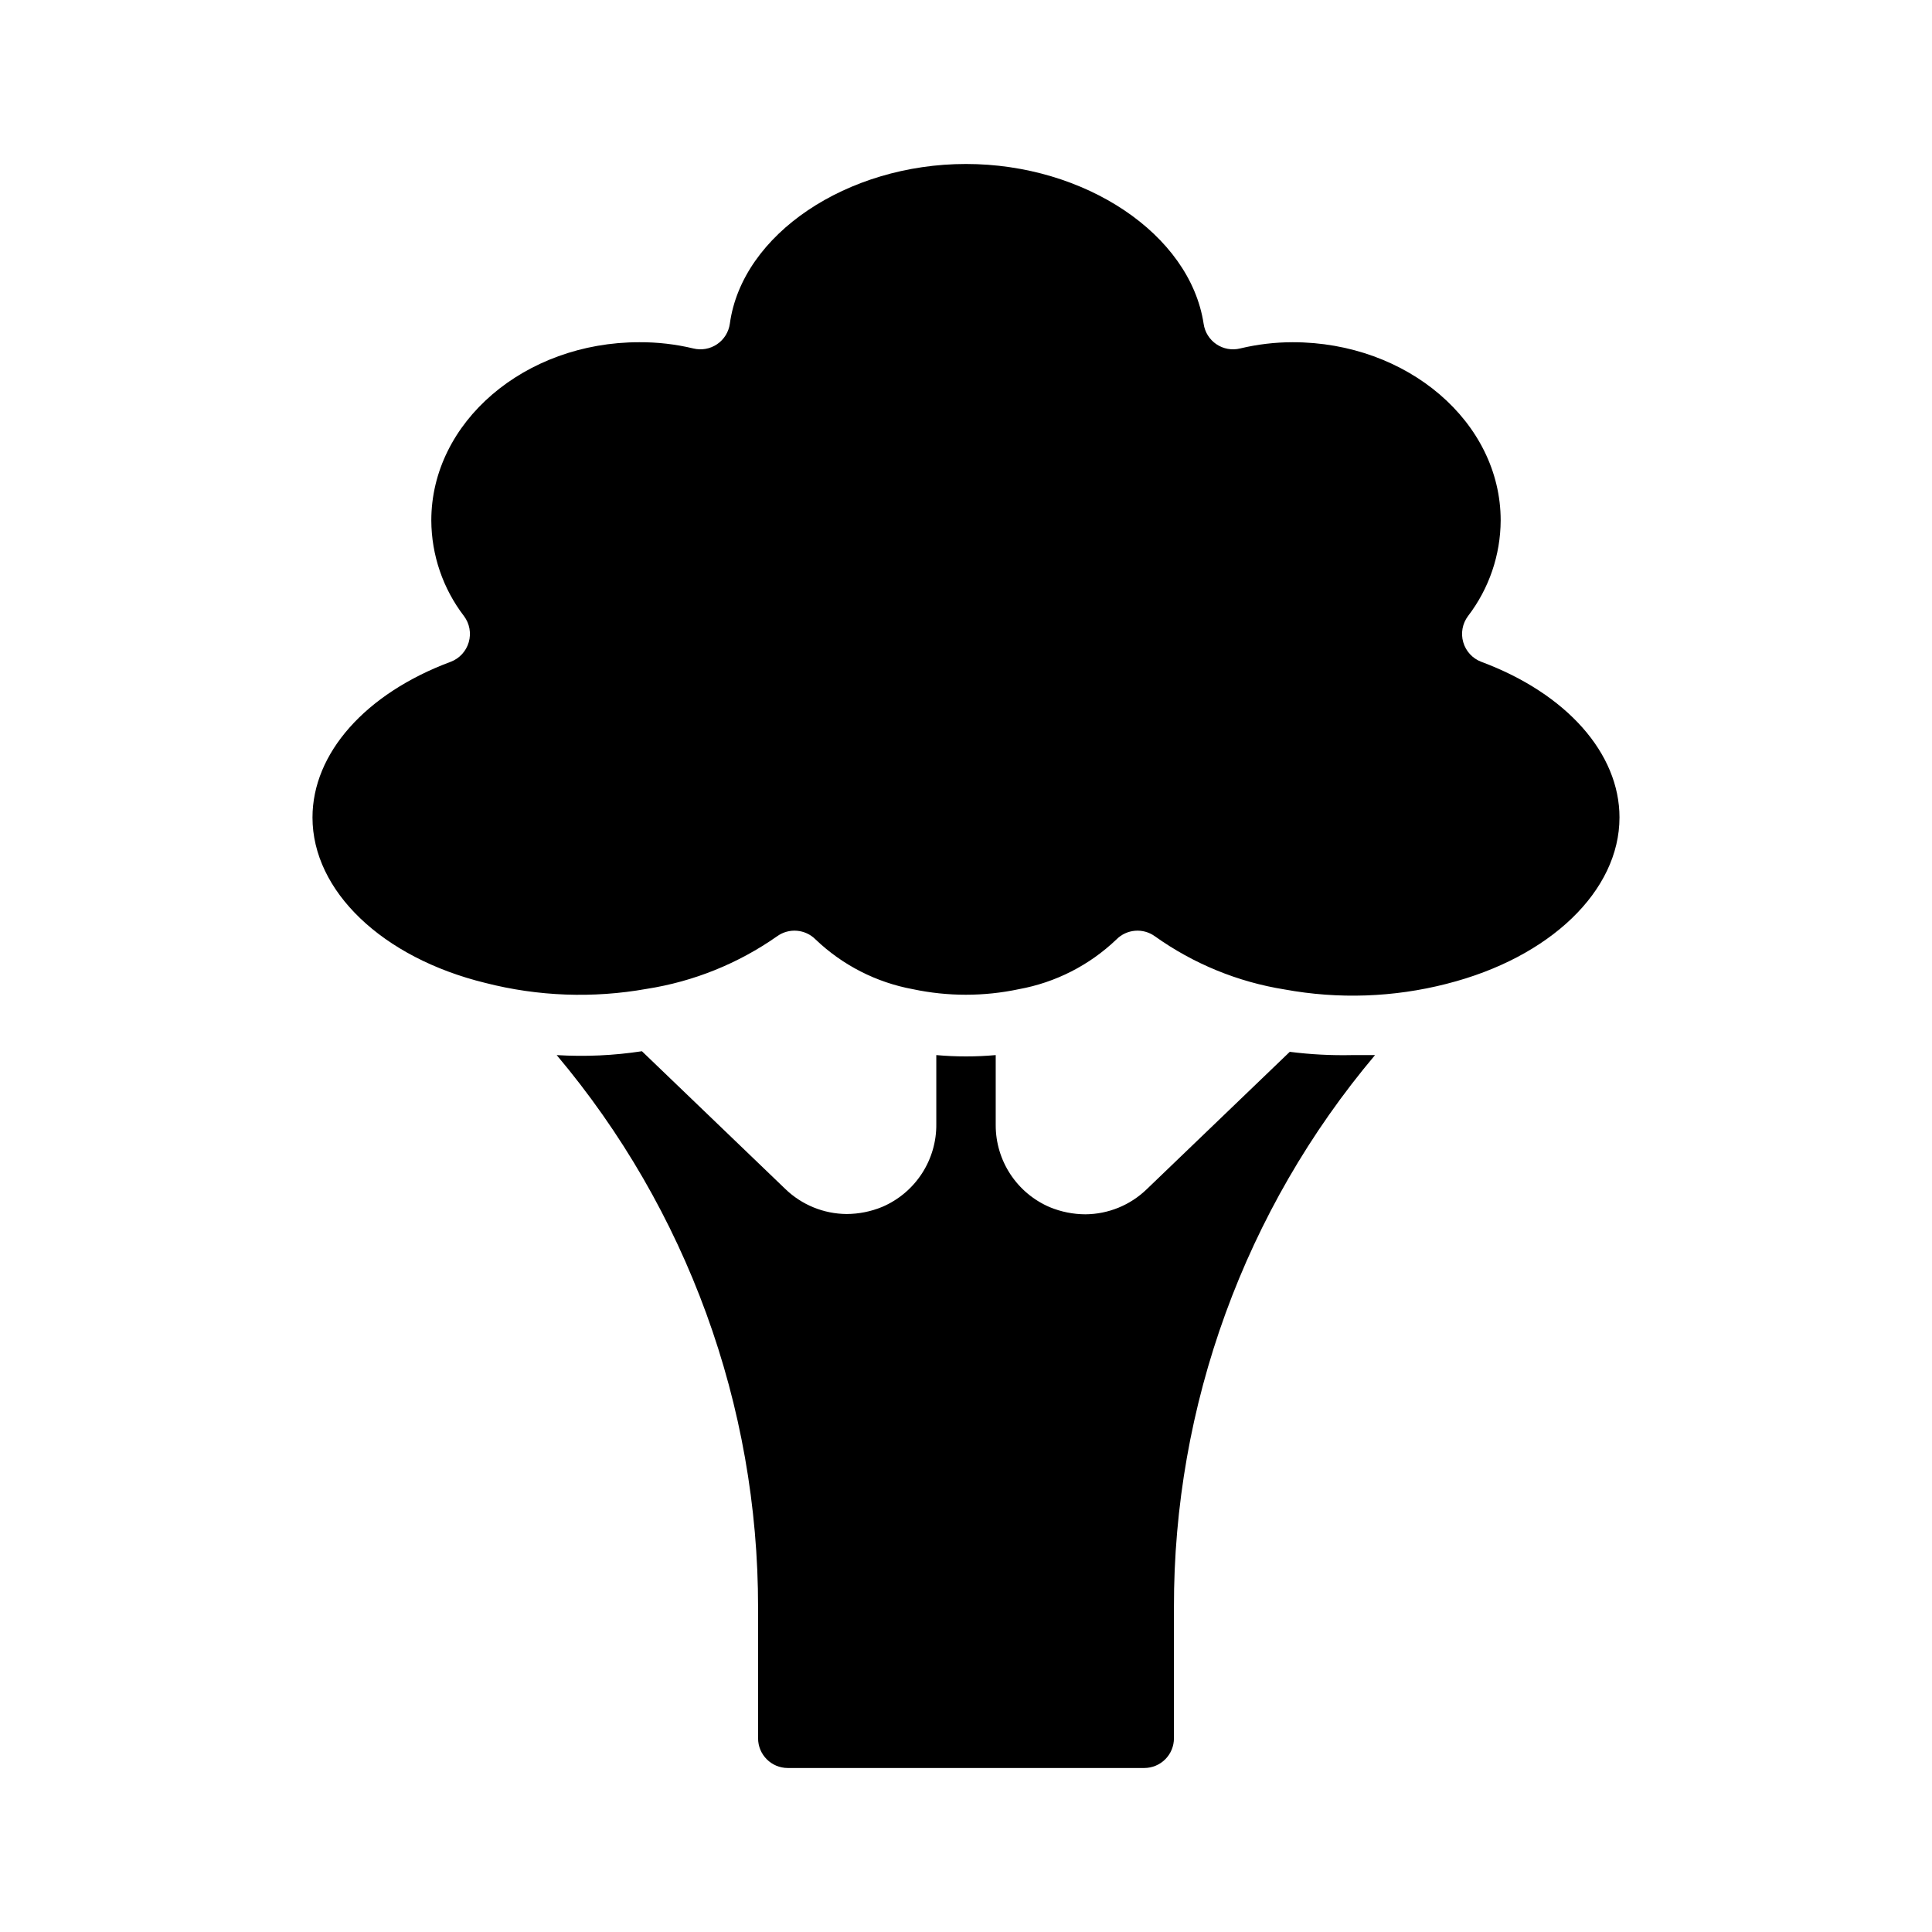
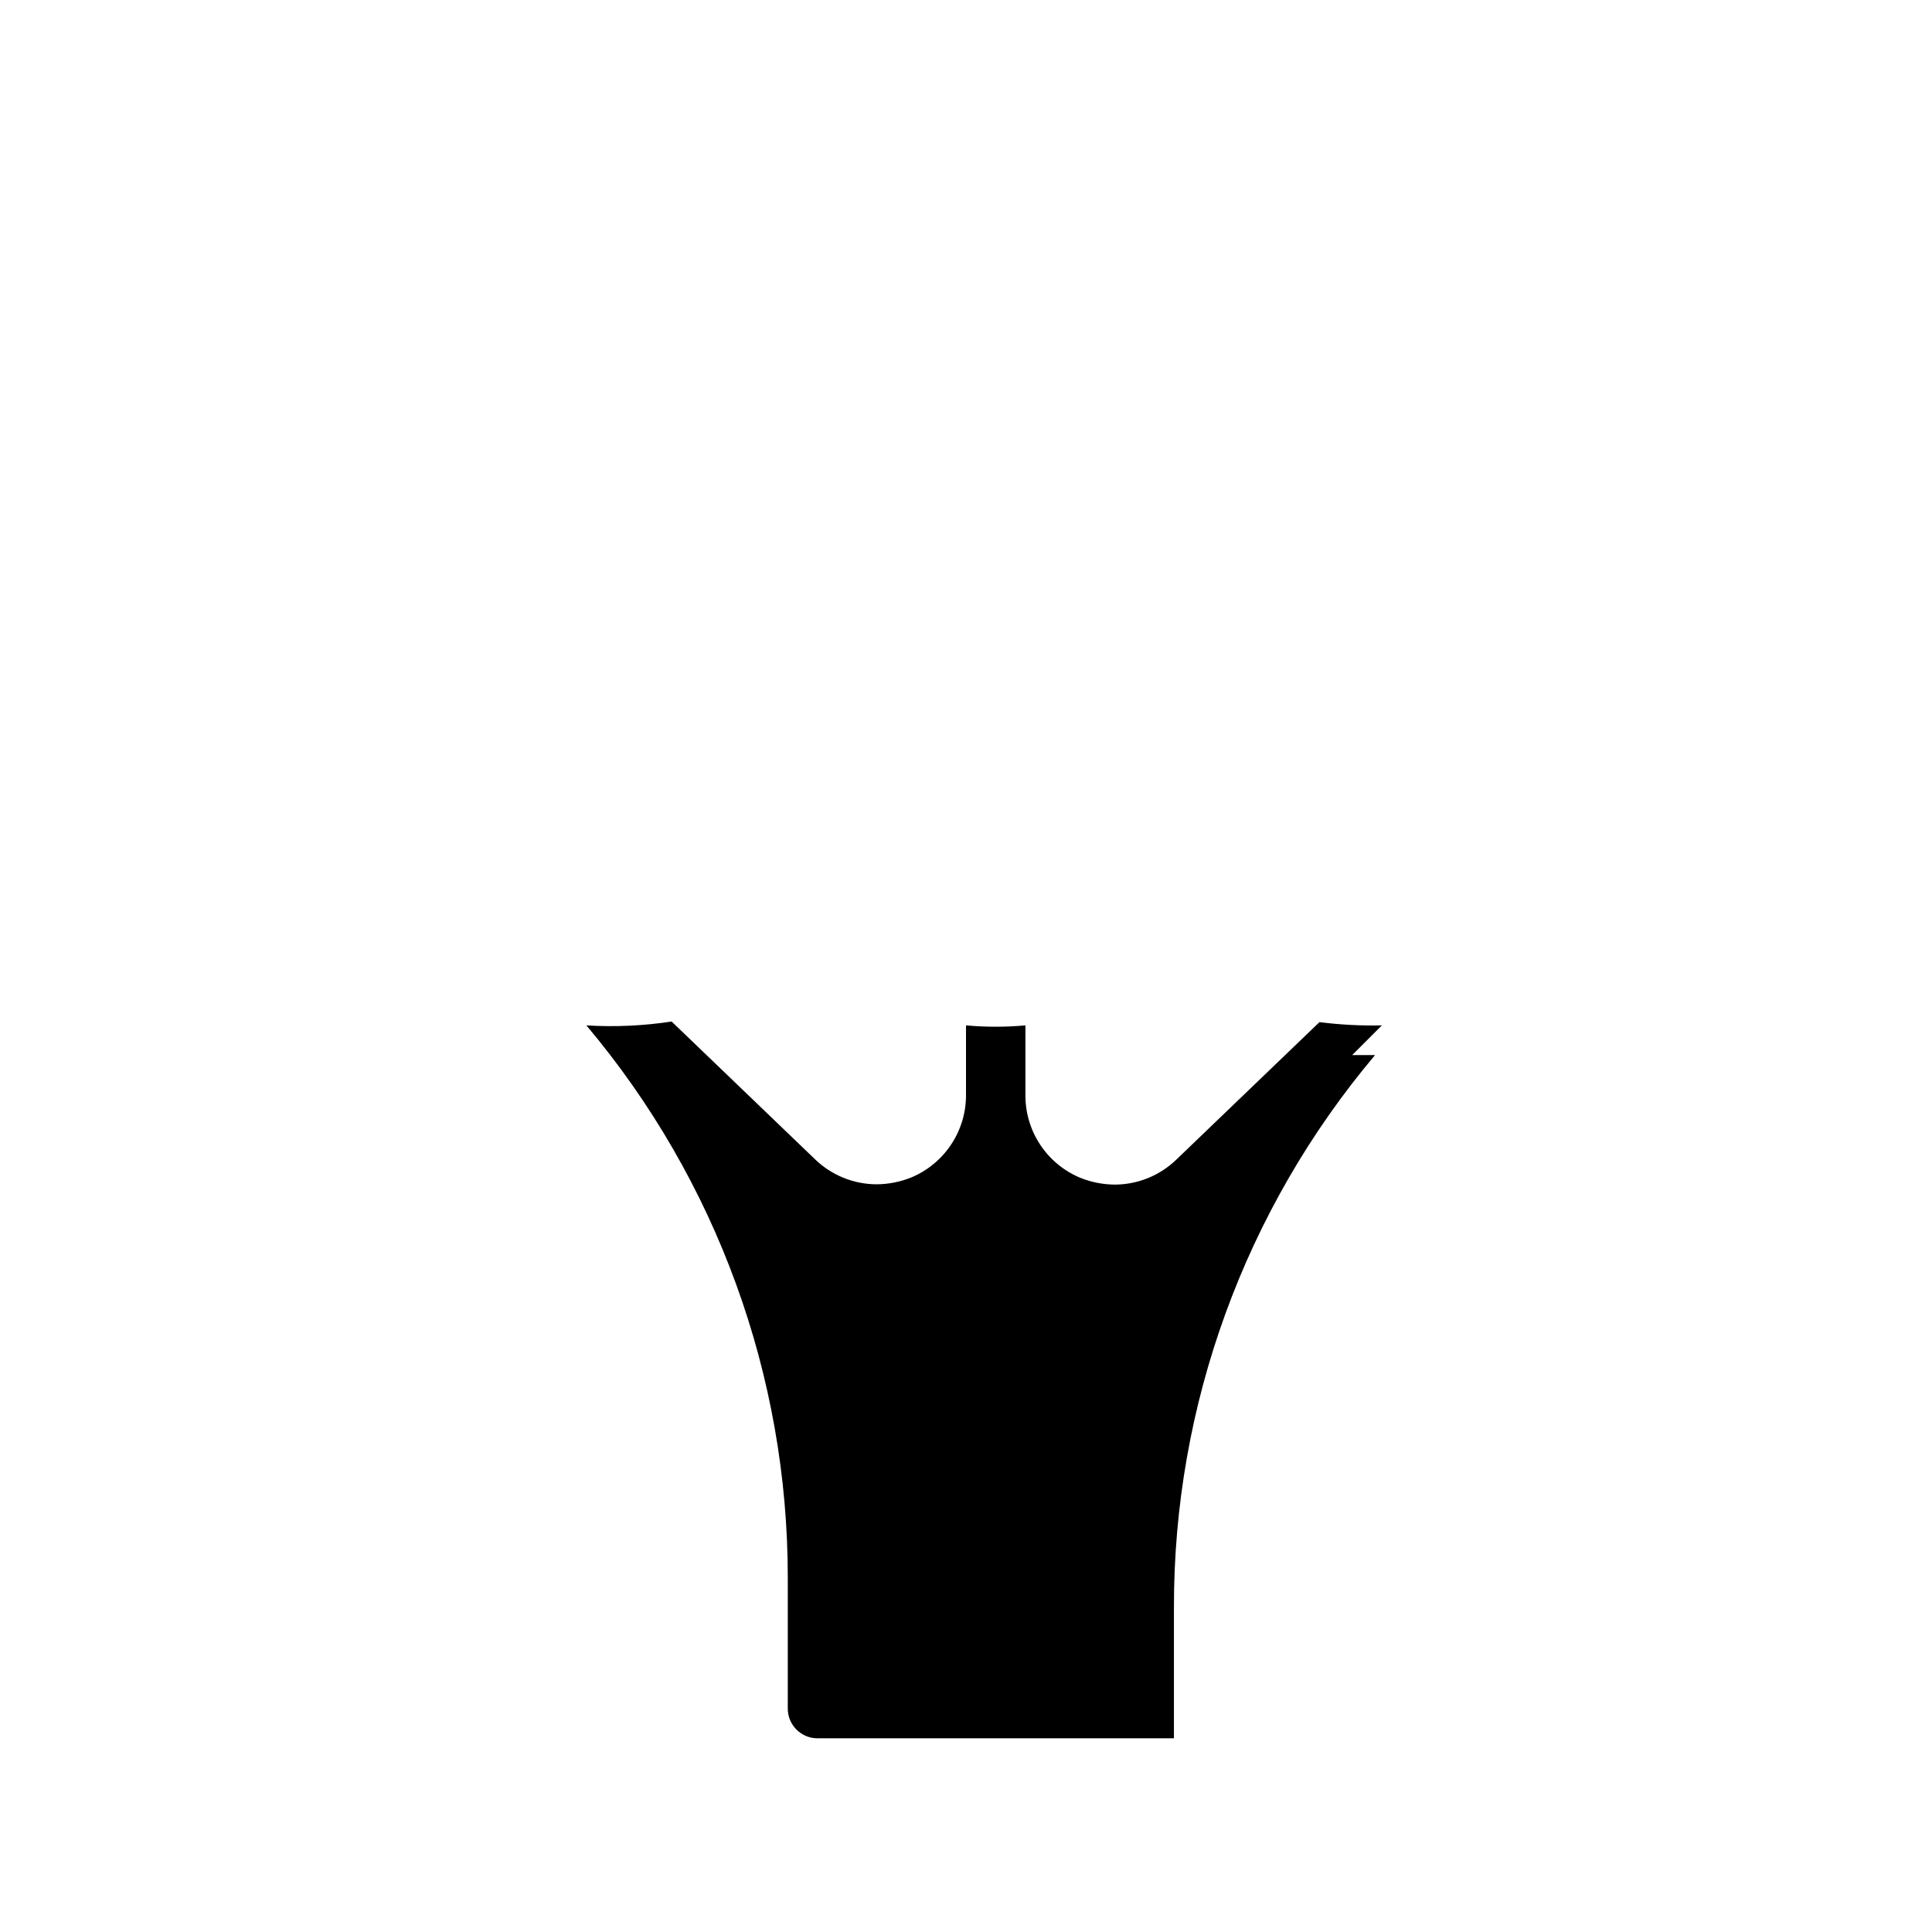
<svg xmlns="http://www.w3.org/2000/svg" fill="#000000" width="800px" height="800px" version="1.1" viewBox="144 144 512 512">
  <g>
-     <path d="m502.34 423.61h6.062-0.004c-34.516 40.973-53.398 92.848-53.293 146.42v34.637c0 2.086-0.828 4.09-2.305 5.566-1.477 1.477-3.477 2.305-5.566 2.305h-94.465c-4.348 0-7.871-3.523-7.871-7.871v-34.637c0.043-53.574-18.863-105.44-53.371-146.42 7.543 0.461 15.117 0.117 22.59-1.023l38.023 36.527c4.359 4.203 10.164 6.566 16.215 6.613 3.242-0.012 6.453-0.652 9.449-1.891 4.301-1.84 7.961-4.918 10.512-8.844 2.551-3.922 3.879-8.516 3.812-13.195v-18.188c5.238 0.473 10.508 0.473 15.746 0v18.578c-0.004 4.629 1.352 9.152 3.898 13.016s6.176 6.891 10.43 8.711c2.996 1.238 6.203 1.879 9.445 1.891 6.051-0.043 11.859-2.41 16.215-6.613l37.941-36.449 0.004 0.004c5.481 0.695 11.008 0.984 16.531 0.863z" />
-     <path d="m573.18 360.64c0 19.445-18.422 37.156-45.816 44.082v0.004c-14.023 3.594-28.66 4.106-42.902 1.496-12.402-1.98-24.176-6.801-34.398-14.094-3.156-2.281-7.508-1.914-10.234 0.867-7.137 6.812-16.113 11.383-25.82 13.148-9.266 1.965-18.84 1.965-28.105 0-9.676-1.785-18.621-6.356-25.738-13.148-2.731-2.781-7.078-3.148-10.234-0.867-10.305 7.227-22.125 11.996-34.559 13.934-14.199 2.535-28.773 2-42.746-1.574-27.395-6.691-45.816-24.402-45.816-43.848 0-17.004 14.012-32.828 36.605-41.25v0.004c2.332-0.875 4.113-2.805 4.805-5.195 0.691-2.379 0.227-4.945-1.262-6.93-5.578-7.277-8.621-16.18-8.66-25.348 0-26.055 24.719-47.23 55.105-47.23 4.824-0.027 9.637 0.527 14.328 1.652 2.16 0.535 4.445 0.129 6.293-1.117 1.844-1.246 3.074-3.215 3.387-5.418 3.231-23.773 31.098-42.352 62.586-42.352s59.355 18.578 62.977 42.352c0.312 2.203 1.543 4.172 3.387 5.418 1.848 1.246 4.133 1.652 6.293 1.117 4.566-1.094 9.242-1.648 13.934-1.652 30.387 0 55.105 21.176 55.105 47.23-0.039 9.168-3.082 18.07-8.66 25.348-1.484 1.984-1.953 4.551-1.258 6.93 0.688 2.391 2.469 4.32 4.801 5.195 22.594 8.422 36.605 24.246 36.605 41.246z" />
+     <path d="m502.34 423.61h6.062-0.004c-34.516 40.973-53.398 92.848-53.293 146.42v34.637h-94.465c-4.348 0-7.871-3.523-7.871-7.871v-34.637c0.043-53.574-18.863-105.44-53.371-146.42 7.543 0.461 15.117 0.117 22.59-1.023l38.023 36.527c4.359 4.203 10.164 6.566 16.215 6.613 3.242-0.012 6.453-0.652 9.449-1.891 4.301-1.84 7.961-4.918 10.512-8.844 2.551-3.922 3.879-8.516 3.812-13.195v-18.188c5.238 0.473 10.508 0.473 15.746 0v18.578c-0.004 4.629 1.352 9.152 3.898 13.016s6.176 6.891 10.43 8.711c2.996 1.238 6.203 1.879 9.445 1.891 6.051-0.043 11.859-2.41 16.215-6.613l37.941-36.449 0.004 0.004c5.481 0.695 11.008 0.984 16.531 0.863z" />
  </g>
</svg>